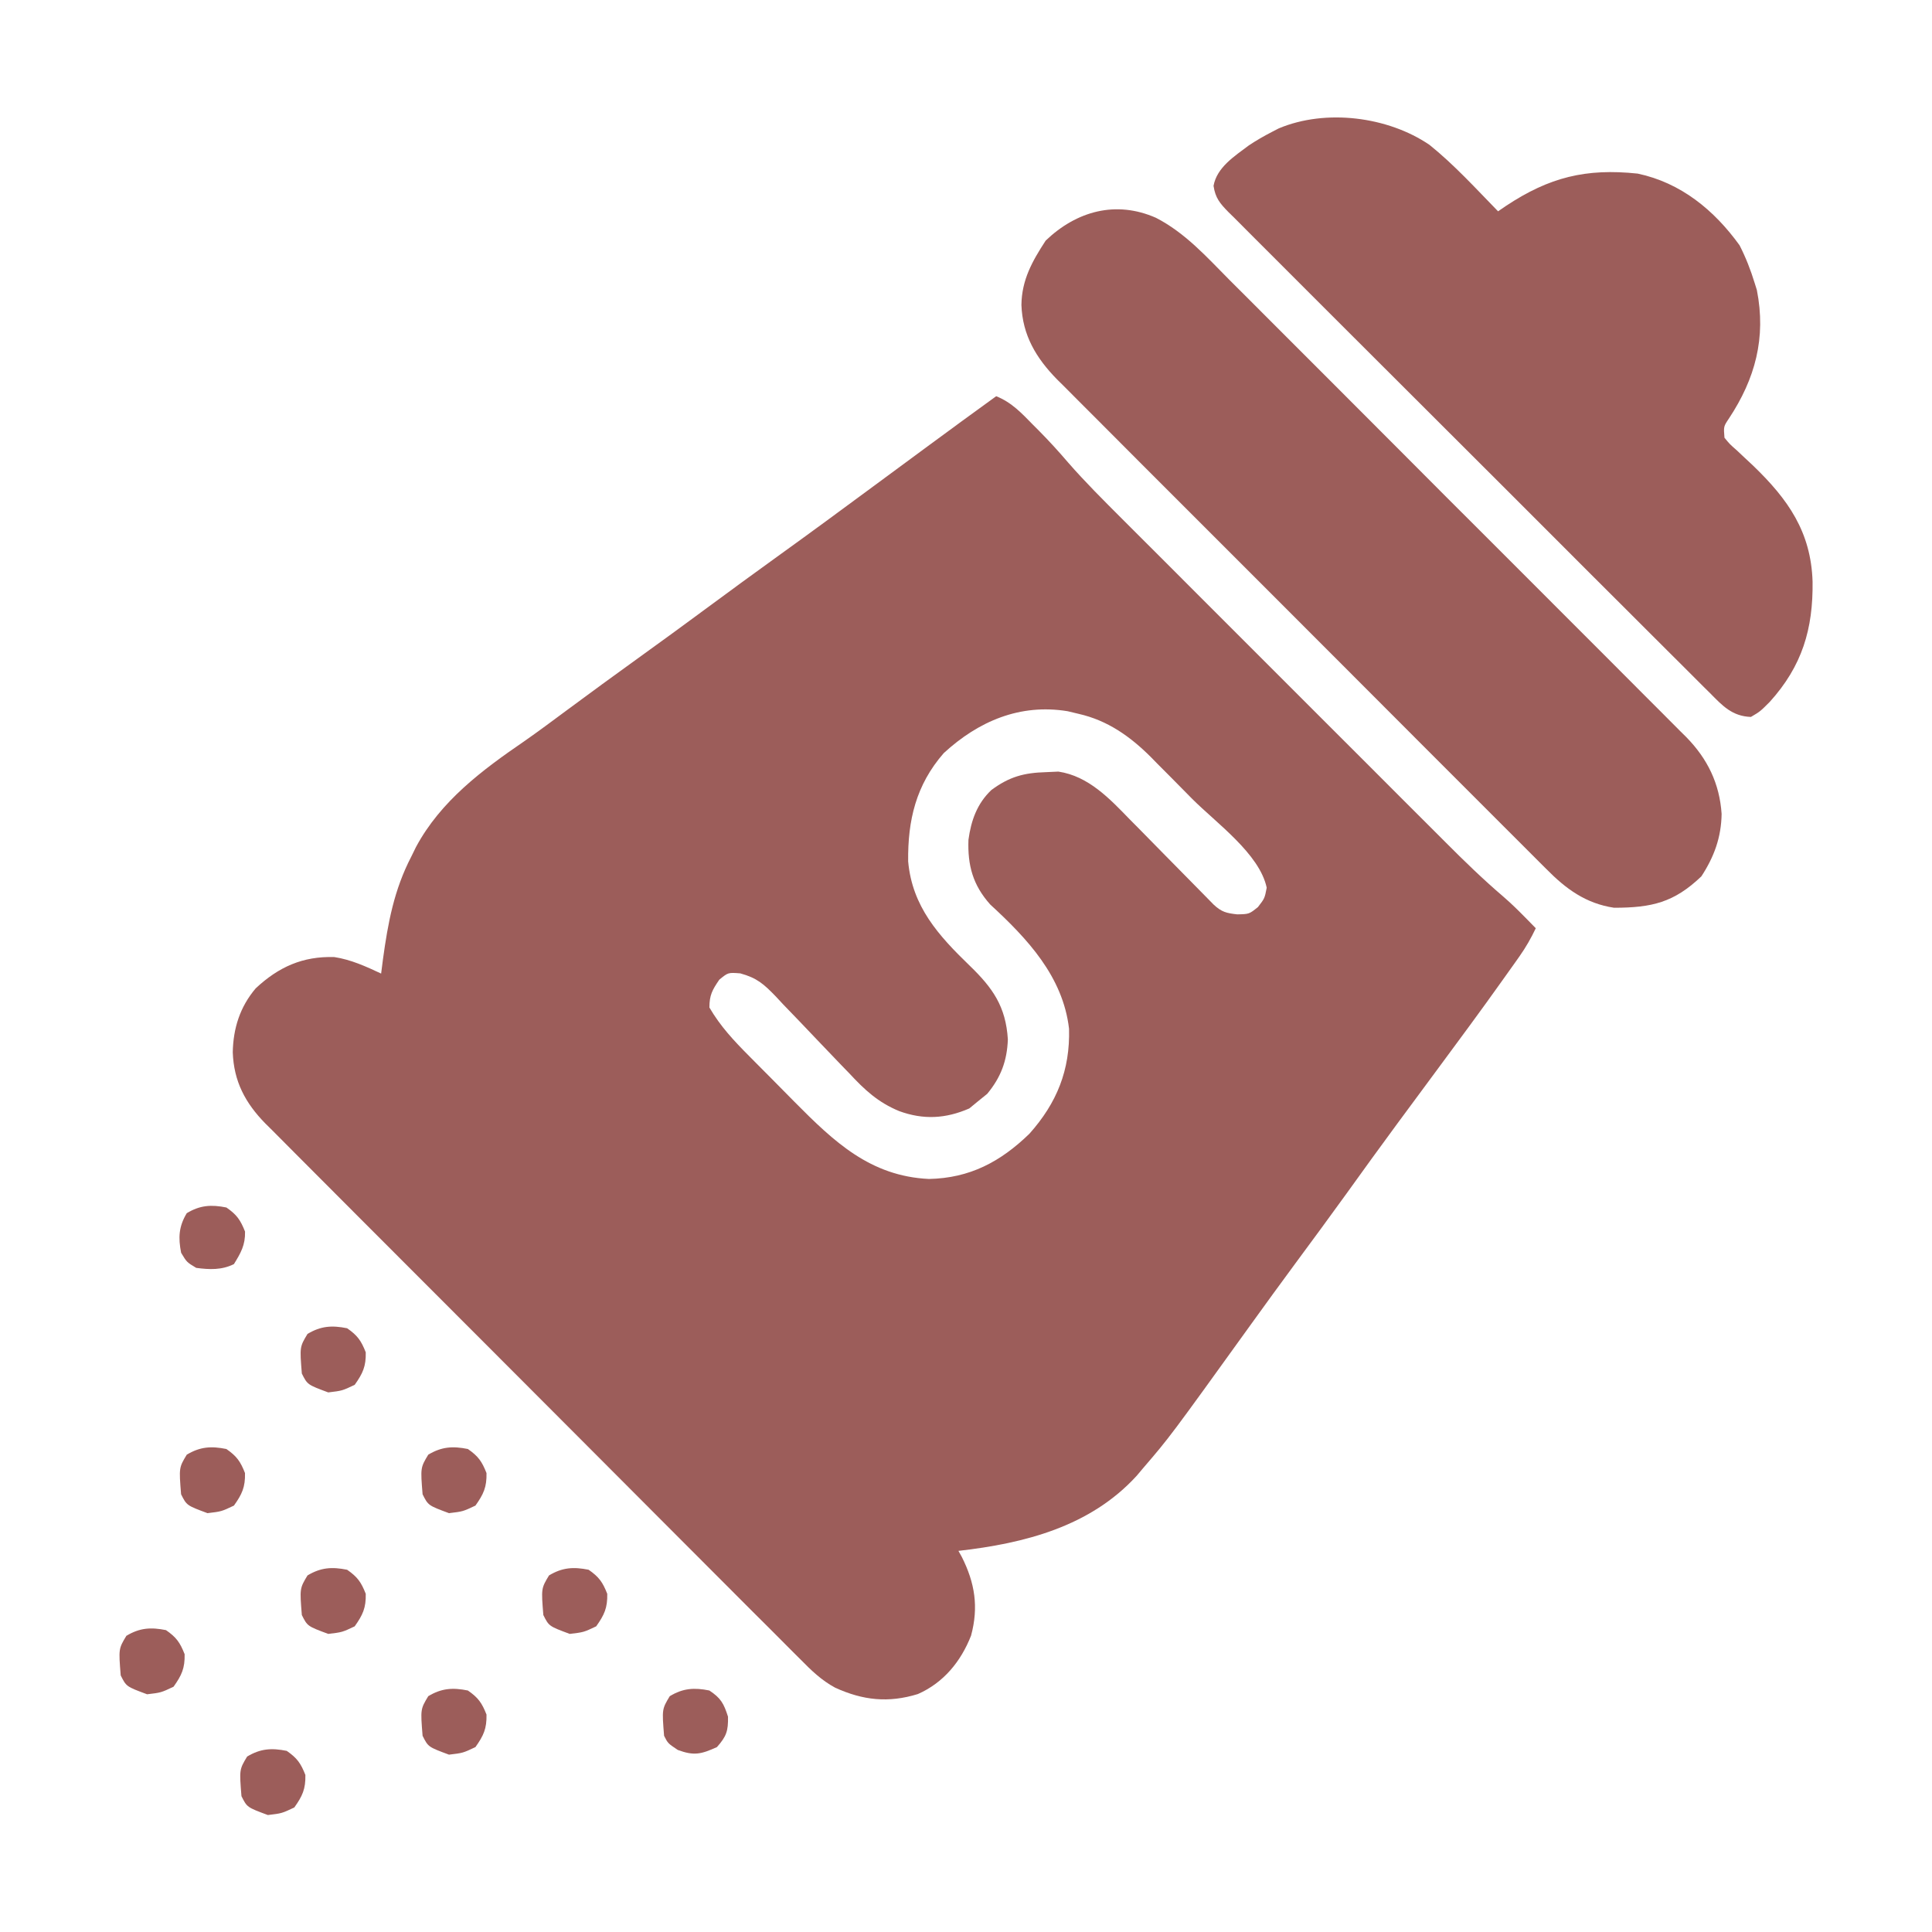
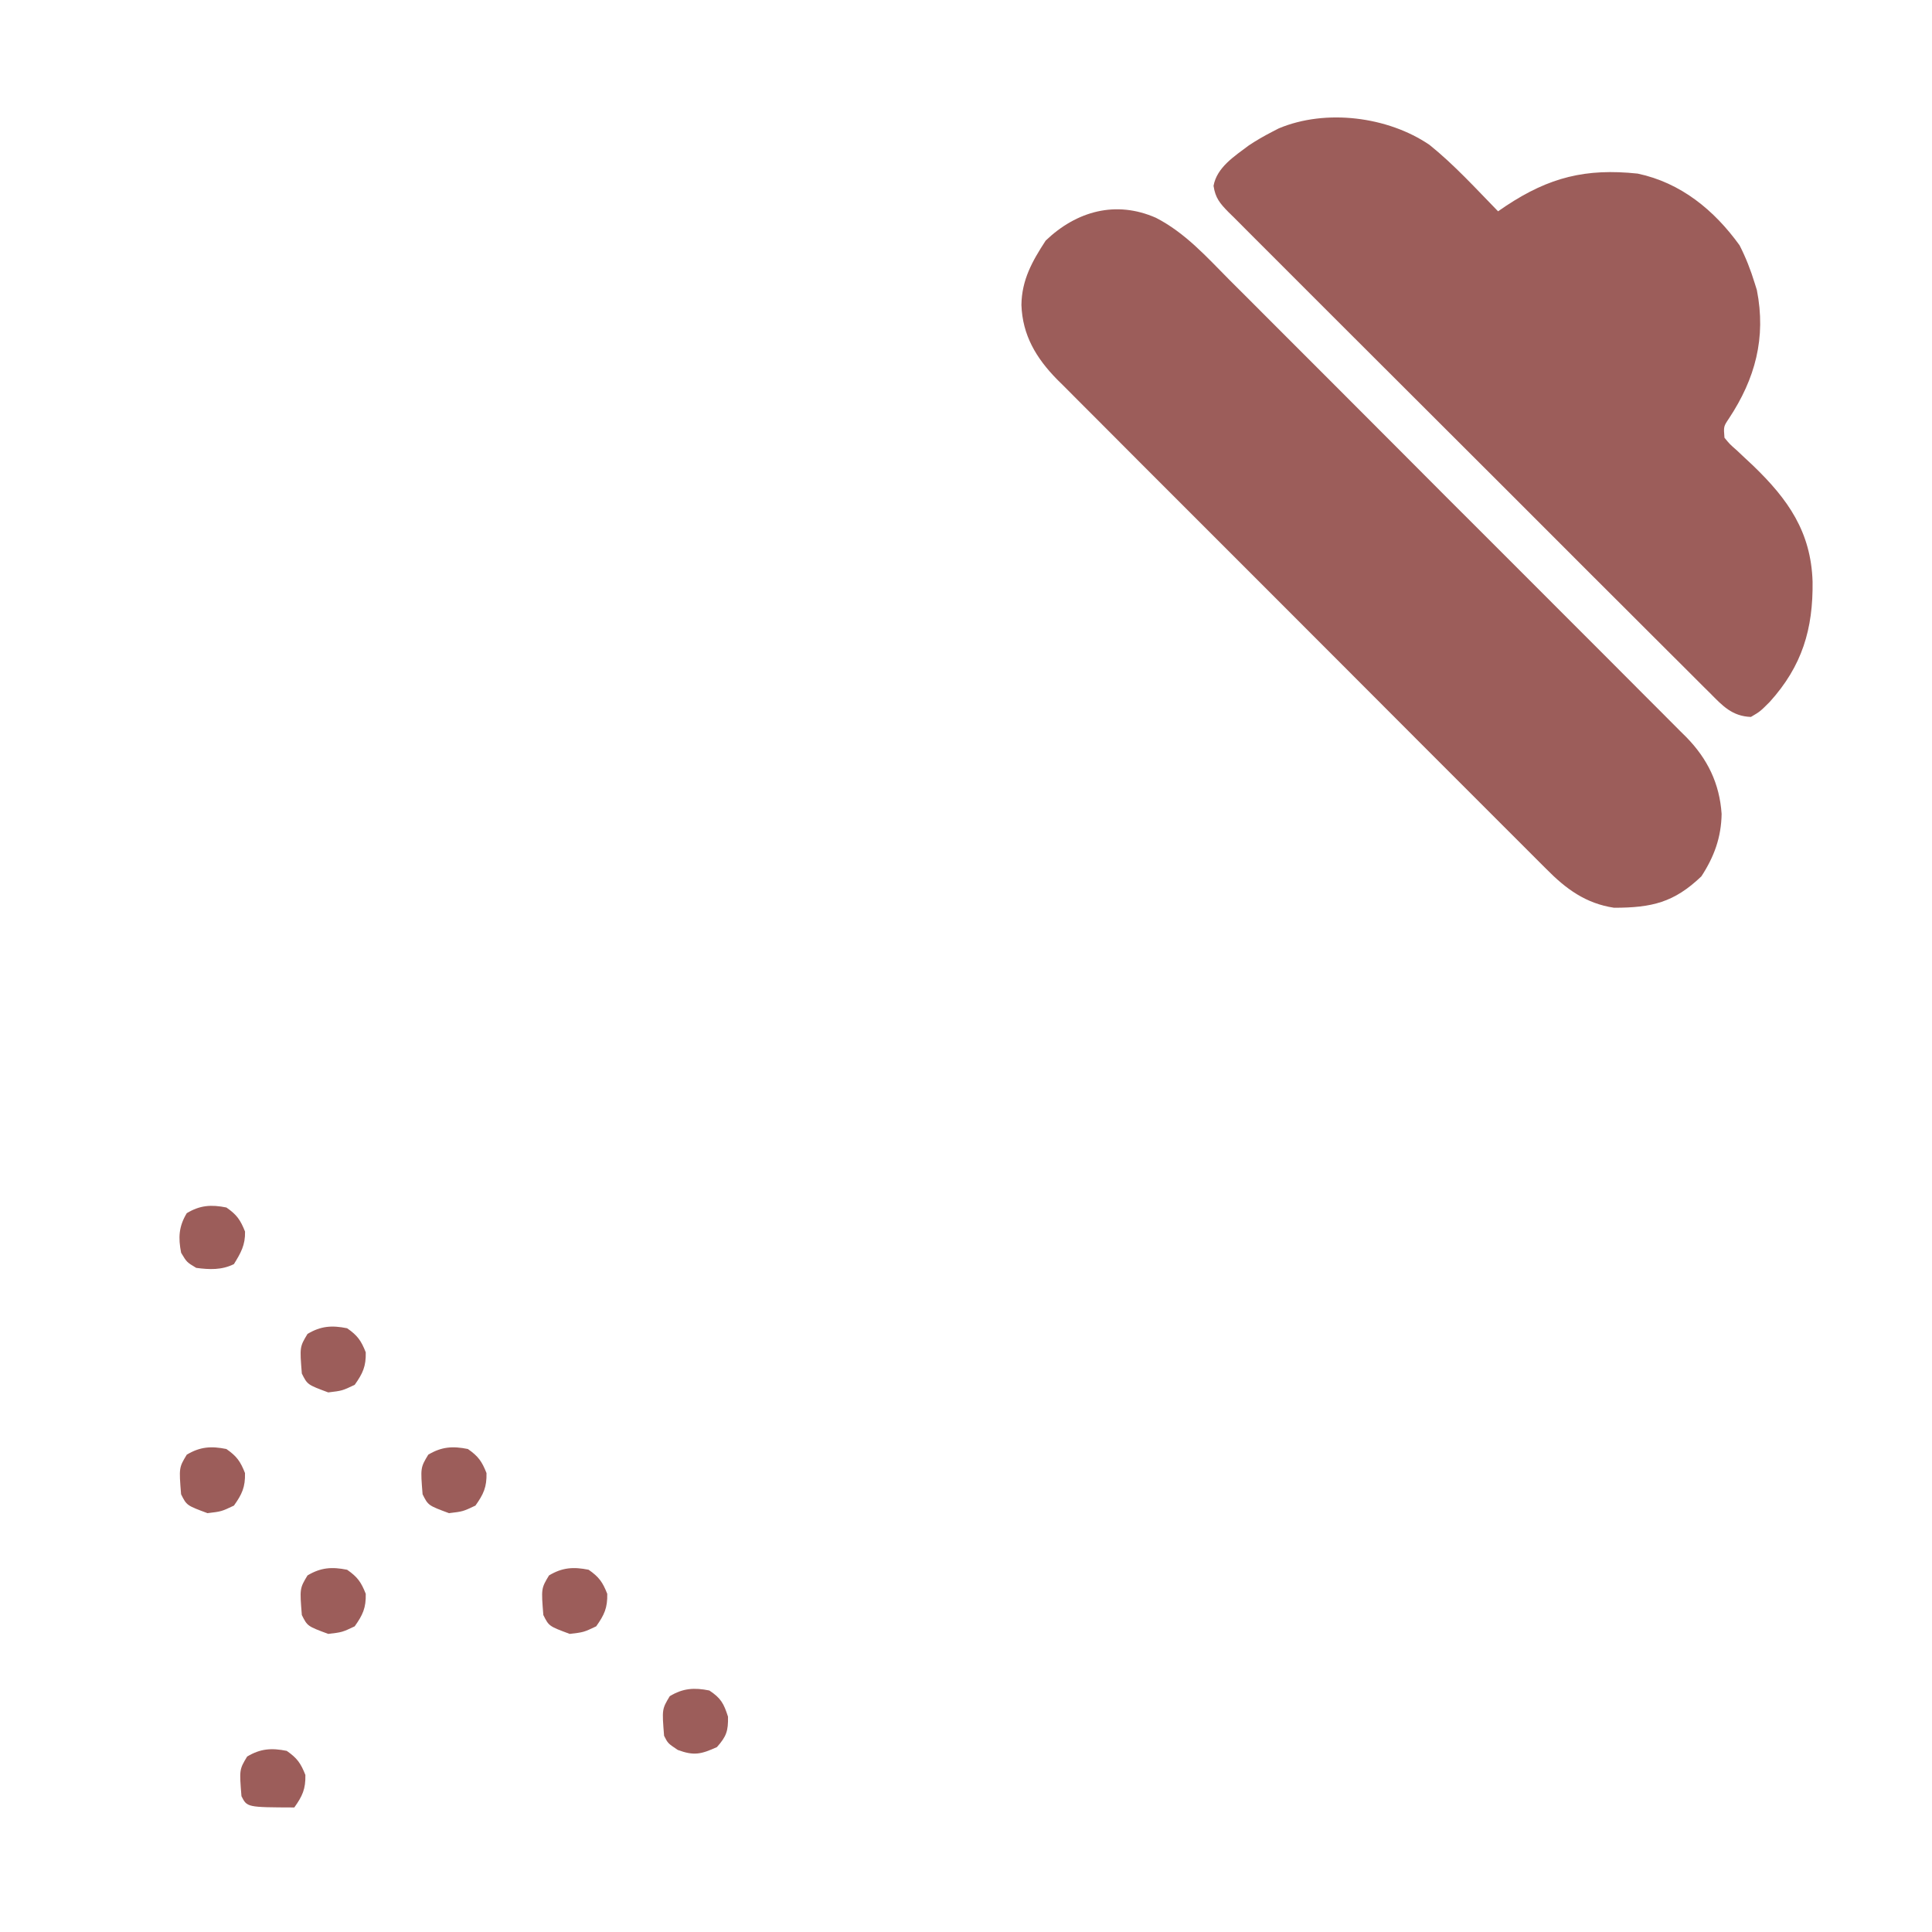
<svg xmlns="http://www.w3.org/2000/svg" width="48" height="48" viewBox="0 0 48 48" fill="none">
-   <path d="M24.75 9.844C25.133 9.995 25.388 10.27 25.67 10.559C25.716 10.605 25.763 10.652 25.811 10.7C26.063 10.955 26.303 11.217 26.536 11.49C26.96 11.976 27.416 12.429 27.872 12.885C27.968 12.981 28.064 13.077 28.16 13.173C28.418 13.431 28.677 13.69 28.936 13.948C29.208 14.22 29.48 14.492 29.751 14.764C30.207 15.22 30.664 15.676 31.12 16.133C31.646 16.658 32.172 17.184 32.698 17.711C33.151 18.164 33.605 18.617 34.058 19.07C34.328 19.34 34.598 19.61 34.868 19.881C35.121 20.135 35.376 20.388 35.63 20.642C35.722 20.735 35.815 20.827 35.908 20.92C36.375 21.389 36.846 21.846 37.349 22.276C37.533 22.435 37.705 22.602 37.875 22.775C37.956 22.858 37.956 22.858 38.039 22.942C38.078 22.982 38.116 23.021 38.156 23.062C38.038 23.31 37.909 23.536 37.751 23.76C37.707 23.822 37.664 23.883 37.619 23.947C37.572 24.012 37.525 24.078 37.477 24.146C37.427 24.216 37.377 24.286 37.326 24.358C36.793 25.108 36.246 25.847 35.699 26.586C35.422 26.96 35.145 27.334 34.869 27.709C34.815 27.783 34.76 27.856 34.704 27.932C34.285 28.501 33.871 29.073 33.459 29.647C33.036 30.233 32.608 30.815 32.178 31.396C31.808 31.897 31.442 32.401 31.078 32.906C29.063 35.704 29.063 35.704 28.406 36.469C28.352 36.533 28.297 36.598 28.241 36.665C27.086 37.929 25.456 38.344 23.812 38.531C23.84 38.58 23.867 38.629 23.895 38.68C24.222 39.329 24.317 39.926 24.126 40.636C23.874 41.278 23.444 41.806 22.805 42.088C22.071 42.315 21.437 42.244 20.749 41.93C20.408 41.746 20.157 41.502 19.887 41.227C19.828 41.168 19.769 41.11 19.708 41.049C19.512 40.855 19.318 40.658 19.123 40.462C18.982 40.322 18.841 40.181 18.7 40.041C18.319 39.66 17.938 39.279 17.558 38.897C17.16 38.497 16.761 38.098 16.362 37.699C15.692 37.029 15.023 36.358 14.355 35.687C13.582 34.911 12.808 34.136 12.034 33.362C11.288 32.617 10.543 31.871 9.799 31.125C9.482 30.807 9.165 30.49 8.848 30.173C8.475 29.8 8.102 29.426 7.73 29.052C7.593 28.914 7.457 28.777 7.32 28.641C7.132 28.454 6.946 28.266 6.76 28.078C6.706 28.024 6.651 27.971 6.595 27.915C6.094 27.405 5.808 26.866 5.783 26.145C5.794 25.546 5.963 25.015 6.353 24.555C6.923 24.022 7.523 23.754 8.307 23.778C8.72 23.842 9.092 24.011 9.469 24.188C9.484 24.072 9.498 23.956 9.514 23.837C9.639 22.925 9.79 22.107 10.219 21.281C10.257 21.203 10.295 21.125 10.335 21.044C10.949 19.9 11.982 19.13 13.031 18.412C13.388 18.163 13.736 17.902 14.086 17.643C14.669 17.211 15.255 16.783 15.844 16.359C16.425 15.941 17.003 15.519 17.578 15.094C18.154 14.668 18.732 14.246 19.312 13.828C20.116 13.249 20.914 12.663 21.71 12.074C22.098 11.788 22.487 11.501 22.875 11.215C22.949 11.16 23.023 11.106 23.1 11.049C23.648 10.645 24.198 10.243 24.75 9.844ZM23.448 18.71C22.757 19.501 22.551 20.381 22.563 21.4C22.663 22.523 23.315 23.241 24.093 23.993C24.666 24.547 24.989 25.007 25.04 25.823C25.02 26.358 24.867 26.765 24.527 27.176C24.446 27.241 24.365 27.307 24.281 27.375C24.183 27.456 24.183 27.456 24.082 27.539C23.494 27.795 22.942 27.825 22.34 27.605C21.814 27.388 21.482 27.078 21.099 26.665C21.033 26.597 20.967 26.529 20.899 26.459C20.691 26.244 20.485 26.028 20.279 25.811C20.007 25.523 19.733 25.238 19.458 24.954C19.396 24.888 19.335 24.822 19.272 24.754C18.976 24.449 18.81 24.298 18.392 24.183C18.09 24.16 18.09 24.16 17.871 24.34C17.698 24.593 17.625 24.723 17.625 25.031C17.895 25.496 18.237 25.861 18.616 26.241C18.675 26.301 18.735 26.361 18.796 26.423C18.921 26.549 19.047 26.676 19.173 26.802C19.363 26.992 19.552 27.184 19.74 27.376C20.721 28.366 21.62 29.222 23.08 29.291C24.094 29.27 24.855 28.866 25.575 28.168C26.259 27.401 26.588 26.584 26.56 25.559C26.409 24.26 25.523 23.319 24.602 22.472C24.169 21.988 24.038 21.497 24.061 20.865C24.126 20.386 24.275 19.965 24.63 19.628C25.079 19.296 25.439 19.2 25.986 19.184C26.088 19.179 26.19 19.174 26.295 19.17C27.043 19.281 27.57 19.843 28.077 20.366C28.14 20.429 28.203 20.493 28.268 20.558C28.467 20.76 28.665 20.962 28.863 21.164C29.063 21.367 29.264 21.571 29.464 21.774C29.588 21.899 29.712 22.026 29.836 22.152C29.92 22.237 29.92 22.237 30.005 22.324C30.078 22.399 30.078 22.399 30.153 22.475C30.35 22.658 30.468 22.687 30.738 22.717C31.035 22.711 31.035 22.711 31.254 22.535C31.42 22.32 31.42 22.32 31.471 22.055C31.293 21.213 30.217 20.446 29.62 19.848C29.443 19.67 29.268 19.491 29.092 19.313C28.978 19.198 28.864 19.083 28.749 18.969C28.698 18.916 28.646 18.863 28.593 18.809C28.077 18.295 27.52 17.9 26.801 17.736C26.664 17.703 26.664 17.703 26.525 17.67C25.341 17.476 24.31 17.918 23.448 18.71Z" fill="#9C5D5A" />
  <path d="M35.514 3.598C36.129 4.092 36.669 4.686 37.219 5.25C37.284 5.206 37.349 5.162 37.415 5.116C38.492 4.403 39.399 4.177 40.688 4.313C41.759 4.54 42.587 5.218 43.219 6.094C43.374 6.398 43.494 6.704 43.594 7.031C43.621 7.118 43.621 7.118 43.649 7.207C43.883 8.394 43.607 9.41 42.957 10.394C42.821 10.596 42.821 10.596 42.844 10.875C42.975 11.035 42.975 11.035 43.153 11.191C43.218 11.252 43.282 11.313 43.349 11.376C43.419 11.441 43.488 11.506 43.559 11.572C44.424 12.406 44.994 13.213 45.033 14.451C45.048 15.627 44.774 16.548 43.969 17.438C43.729 17.678 43.729 17.678 43.501 17.812C43.037 17.796 42.796 17.536 42.488 17.223C42.435 17.171 42.382 17.119 42.328 17.065C42.151 16.89 41.975 16.713 41.8 16.537C41.673 16.411 41.546 16.285 41.42 16.159C41.076 15.817 40.733 15.474 40.391 15.131C40.105 14.845 39.819 14.559 39.532 14.274C38.857 13.6 38.183 12.925 37.509 12.25C36.813 11.553 36.116 10.857 35.418 10.162C34.819 9.566 34.221 8.969 33.624 8.371C33.267 8.013 32.91 7.656 32.552 7.3C32.216 6.966 31.881 6.63 31.546 6.293C31.423 6.169 31.299 6.046 31.175 5.923C31.007 5.756 30.839 5.587 30.672 5.418C30.623 5.37 30.573 5.321 30.522 5.271C30.311 5.055 30.195 4.921 30.15 4.617C30.232 4.159 30.67 3.881 31.025 3.614C31.21 3.49 31.397 3.383 31.594 3.281C31.652 3.251 31.71 3.221 31.77 3.19C32.941 2.698 34.483 2.897 35.514 3.598Z" fill="#9C5D5A" />
  <path d="M28.719 5.411C29.445 5.784 29.979 6.383 30.547 6.956C30.674 7.084 30.802 7.211 30.93 7.338C31.276 7.682 31.62 8.027 31.964 8.373C32.325 8.735 32.687 9.097 33.049 9.458C33.656 10.065 34.262 10.672 34.868 11.28C35.567 11.983 36.268 12.684 36.97 13.384C37.646 14.059 38.321 14.735 38.996 15.411C39.283 15.698 39.57 15.985 39.857 16.272C40.195 16.609 40.533 16.948 40.869 17.287C40.993 17.411 41.117 17.535 41.241 17.659C41.411 17.828 41.579 17.998 41.748 18.168C41.797 18.216 41.846 18.265 41.896 18.314C42.424 18.854 42.722 19.466 42.773 20.221C42.764 20.805 42.587 21.288 42.27 21.773C41.59 22.423 41.04 22.552 40.101 22.553C39.397 22.447 38.903 22.084 38.414 21.586C38.333 21.506 38.333 21.506 38.251 21.424C38.071 21.246 37.894 21.067 37.716 20.888C37.587 20.76 37.458 20.631 37.33 20.503C36.981 20.156 36.633 19.807 36.286 19.458C35.922 19.093 35.557 18.729 35.192 18.364C34.58 17.752 33.968 17.139 33.356 16.525C32.65 15.816 31.943 15.109 31.235 14.402C30.553 13.721 29.872 13.04 29.191 12.358C28.902 12.068 28.612 11.778 28.322 11.489C27.981 11.148 27.64 10.806 27.3 10.464C27.175 10.339 27.05 10.214 26.925 10.089C26.754 9.918 26.584 9.747 26.413 9.575C26.364 9.526 26.314 9.477 26.263 9.427C25.744 8.898 25.403 8.33 25.377 7.576C25.385 6.952 25.646 6.489 25.98 5.977C26.748 5.243 27.724 4.973 28.719 5.411Z" fill="#9C5D5A" />
  <path d="M17.624 42C17.911 42.191 17.982 42.322 18.087 42.65C18.094 43.006 18.048 43.14 17.812 43.406C17.421 43.583 17.244 43.627 16.839 43.477C16.593 43.312 16.593 43.312 16.499 43.125C16.446 42.464 16.446 42.464 16.64 42.141C16.97 41.942 17.248 41.924 17.624 42Z" fill="#9C5D5A" />
-   <path d="M7.124 43.5C7.382 43.679 7.473 43.808 7.587 44.098C7.595 44.447 7.514 44.622 7.312 44.906C7.001 45.053 7.001 45.053 6.655 45.094C6.138 44.902 6.138 44.902 5.999 44.625C5.946 43.964 5.946 43.964 6.14 43.641C6.47 43.443 6.748 43.424 7.124 43.5Z" fill="#9C5D5A" />
-   <path d="M11.624 42C11.882 42.179 11.973 42.308 12.087 42.598C12.095 42.947 12.014 43.122 11.812 43.406C11.501 43.553 11.501 43.553 11.155 43.594C10.638 43.402 10.638 43.402 10.499 43.125C10.446 42.464 10.446 42.464 10.64 42.141C10.97 41.943 11.248 41.924 11.624 42Z" fill="#9C5D5A" />
-   <path d="M4.124 40.5C4.382 40.679 4.473 40.808 4.587 41.098C4.595 41.447 4.514 41.622 4.312 41.906C4.001 42.053 4.001 42.053 3.655 42.094C3.138 41.902 3.138 41.902 2.999 41.625C2.946 40.964 2.946 40.964 3.14 40.641C3.47 40.443 3.748 40.424 4.124 40.5Z" fill="#9C5D5A" />
+   <path d="M7.124 43.5C7.382 43.679 7.473 43.808 7.587 44.098C7.595 44.447 7.514 44.622 7.312 44.906C6.138 44.902 6.138 44.902 5.999 44.625C5.946 43.964 5.946 43.964 6.14 43.641C6.47 43.443 6.748 43.424 7.124 43.5Z" fill="#9C5D5A" />
  <path d="M14.624 39C14.882 39.179 14.973 39.308 15.087 39.598C15.095 39.947 15.014 40.122 14.812 40.406C14.501 40.553 14.501 40.553 14.155 40.594C13.638 40.402 13.638 40.402 13.499 40.125C13.446 39.464 13.446 39.464 13.64 39.141C13.97 38.943 14.248 38.924 14.624 39Z" fill="#9C5D5A" />
  <path d="M8.624 39C8.882 39.179 8.973 39.308 9.087 39.598C9.095 39.947 9.014 40.122 8.812 40.406C8.501 40.553 8.501 40.553 8.155 40.594C7.638 40.402 7.638 40.402 7.499 40.125C7.446 39.464 7.446 39.464 7.64 39.141C7.97 38.943 8.248 38.924 8.624 39Z" fill="#9C5D5A" />
  <path d="M11.624 36C11.882 36.179 11.973 36.308 12.087 36.598C12.095 36.947 12.014 37.122 11.812 37.406C11.501 37.553 11.501 37.553 11.155 37.594C10.638 37.402 10.638 37.402 10.499 37.125C10.446 36.464 10.446 36.464 10.64 36.141C10.97 35.943 11.248 35.924 11.624 36Z" fill="#9C5D5A" />
  <path d="M5.624 36C5.882 36.179 5.973 36.308 6.087 36.598C6.095 36.947 6.014 37.122 5.812 37.406C5.501 37.553 5.501 37.553 5.155 37.594C4.638 37.402 4.638 37.402 4.499 37.125C4.446 36.464 4.446 36.464 4.64 36.141C4.97 35.943 5.248 35.924 5.624 36Z" fill="#9C5D5A" />
  <path d="M8.624 33C8.882 33.179 8.973 33.308 9.087 33.598C9.095 33.947 9.014 34.122 8.812 34.406C8.501 34.553 8.501 34.553 8.155 34.594C7.638 34.402 7.638 34.402 7.499 34.125C7.446 33.464 7.446 33.464 7.64 33.141C7.97 32.943 8.248 32.924 8.624 33Z" fill="#9C5D5A" />
  <path d="M5.625 30C5.883 30.179 5.973 30.308 6.088 30.598C6.096 30.931 5.985 31.125 5.812 31.406C5.511 31.557 5.201 31.544 4.875 31.5C4.64 31.359 4.64 31.359 4.5 31.125C4.426 30.748 4.441 30.472 4.64 30.141C4.971 29.942 5.249 29.924 5.625 30Z" fill="#9C5D5A" />
</svg>